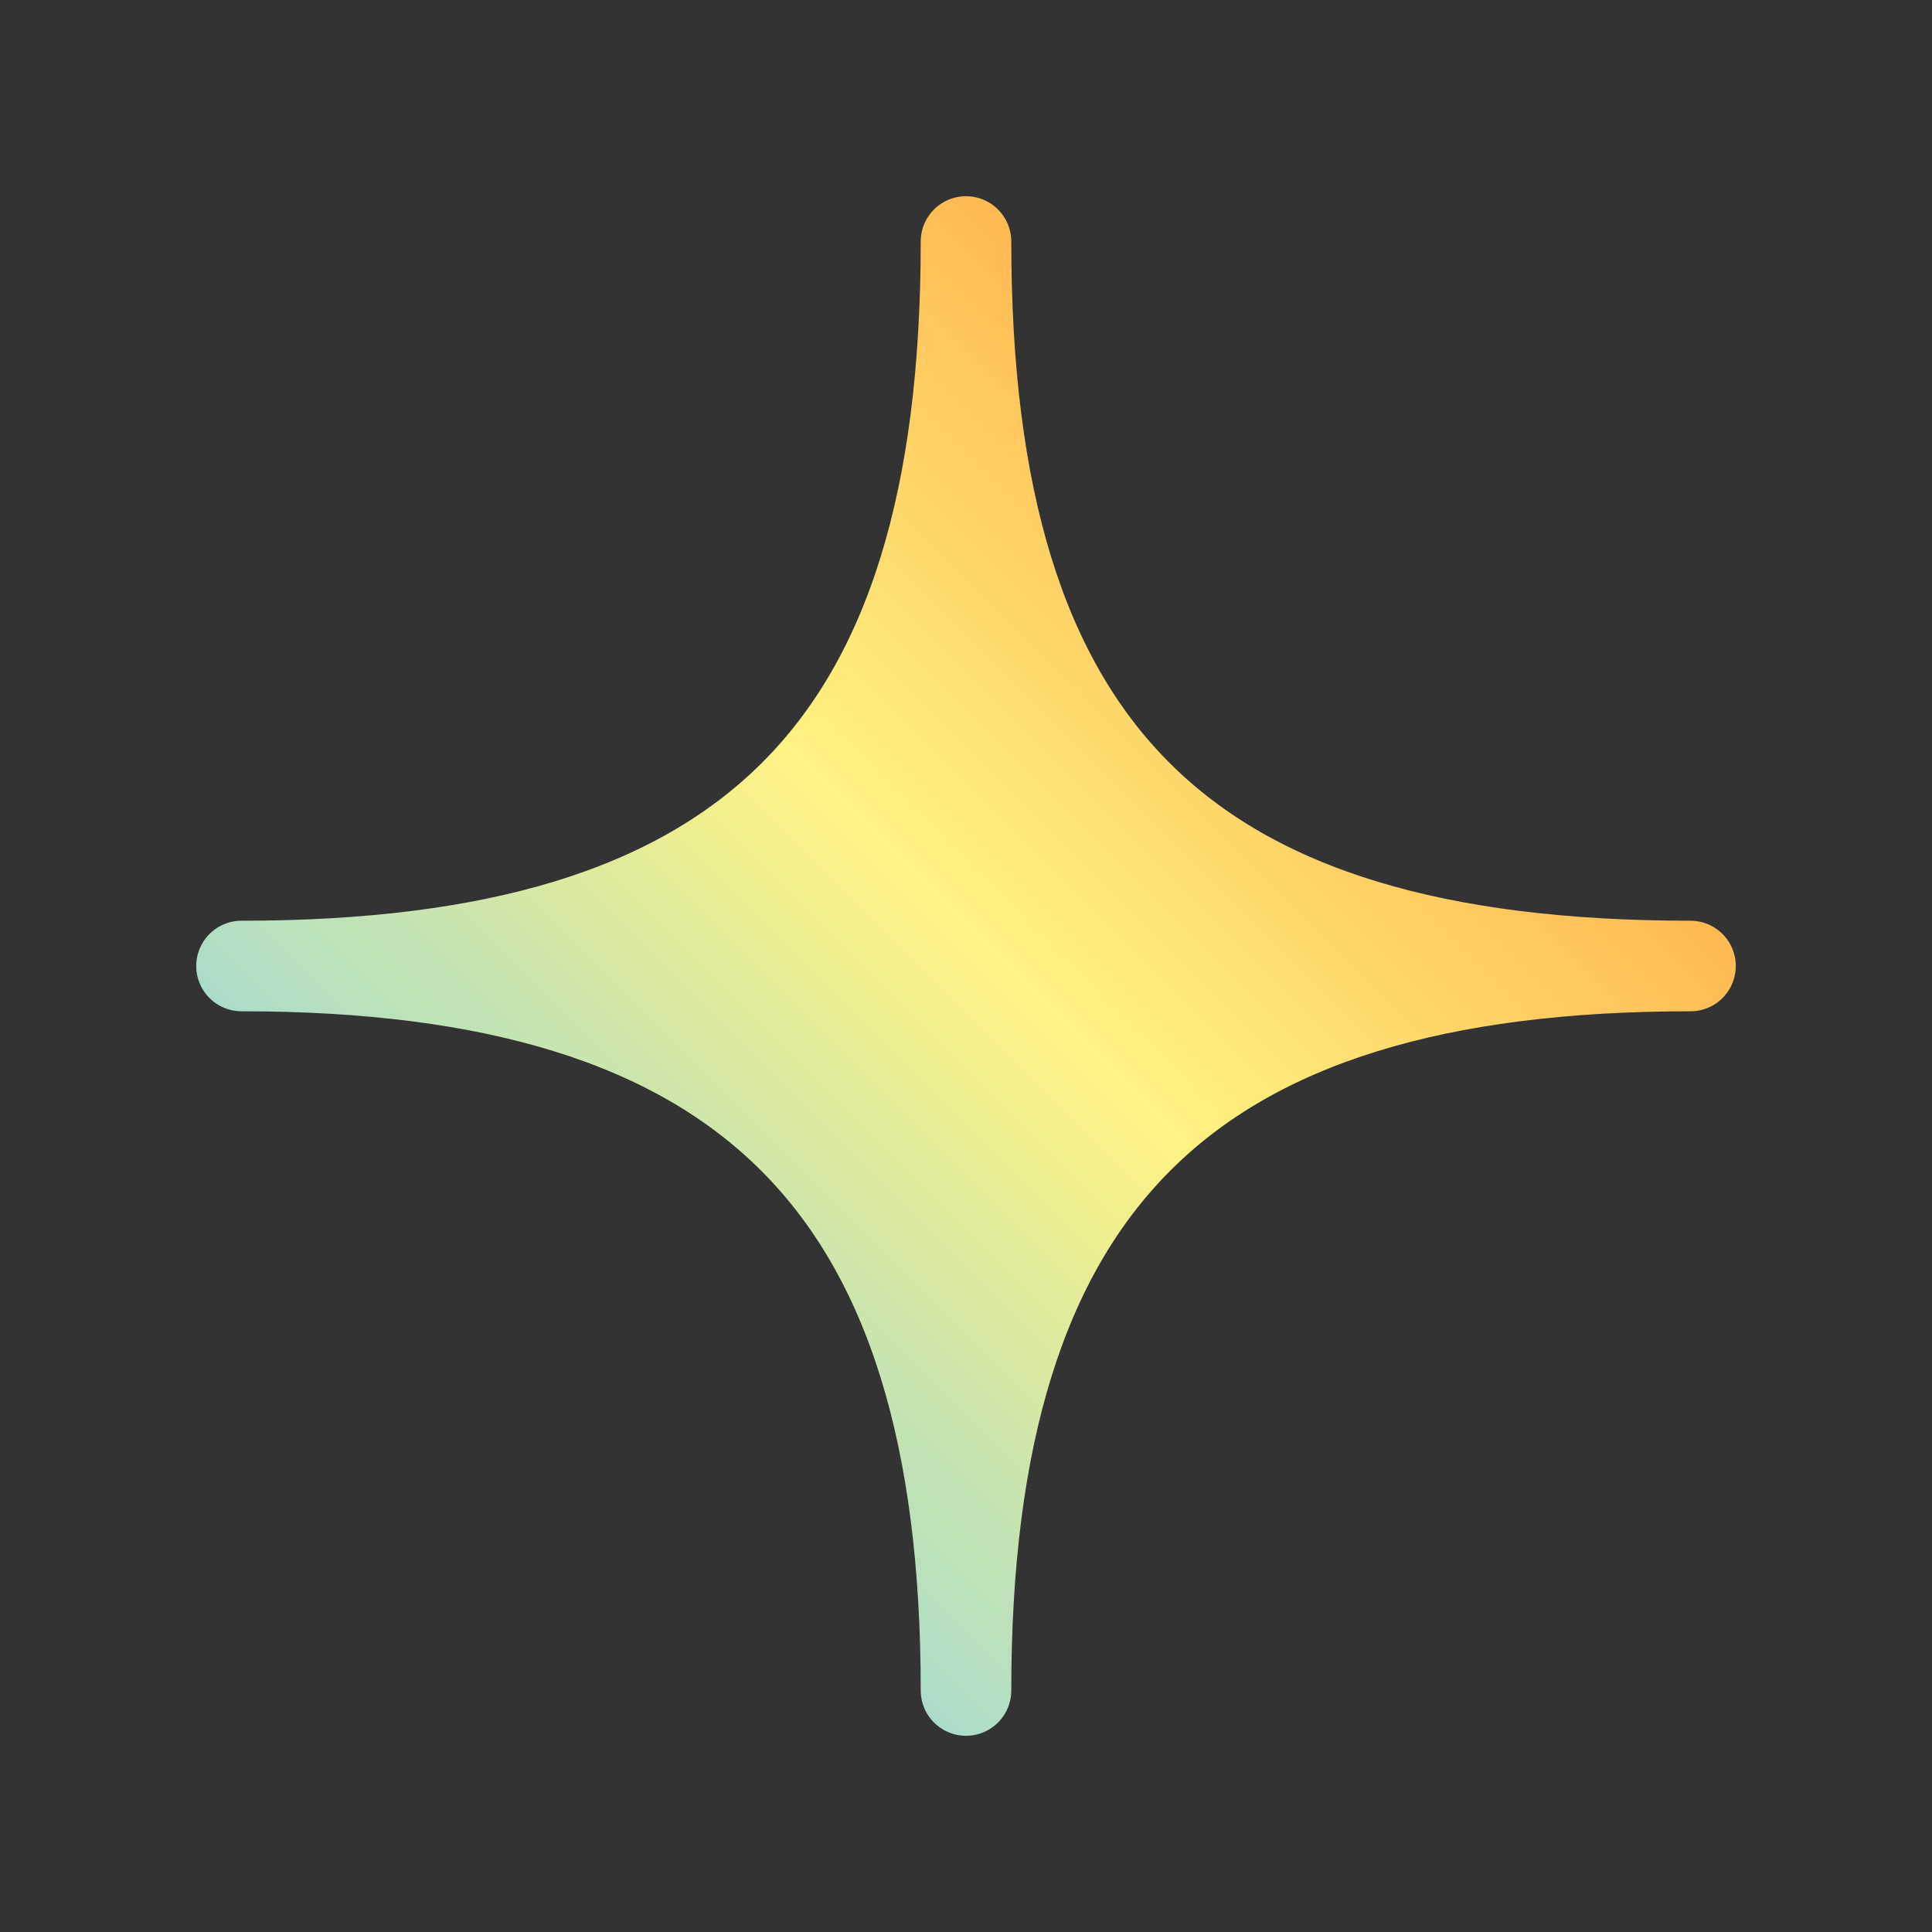
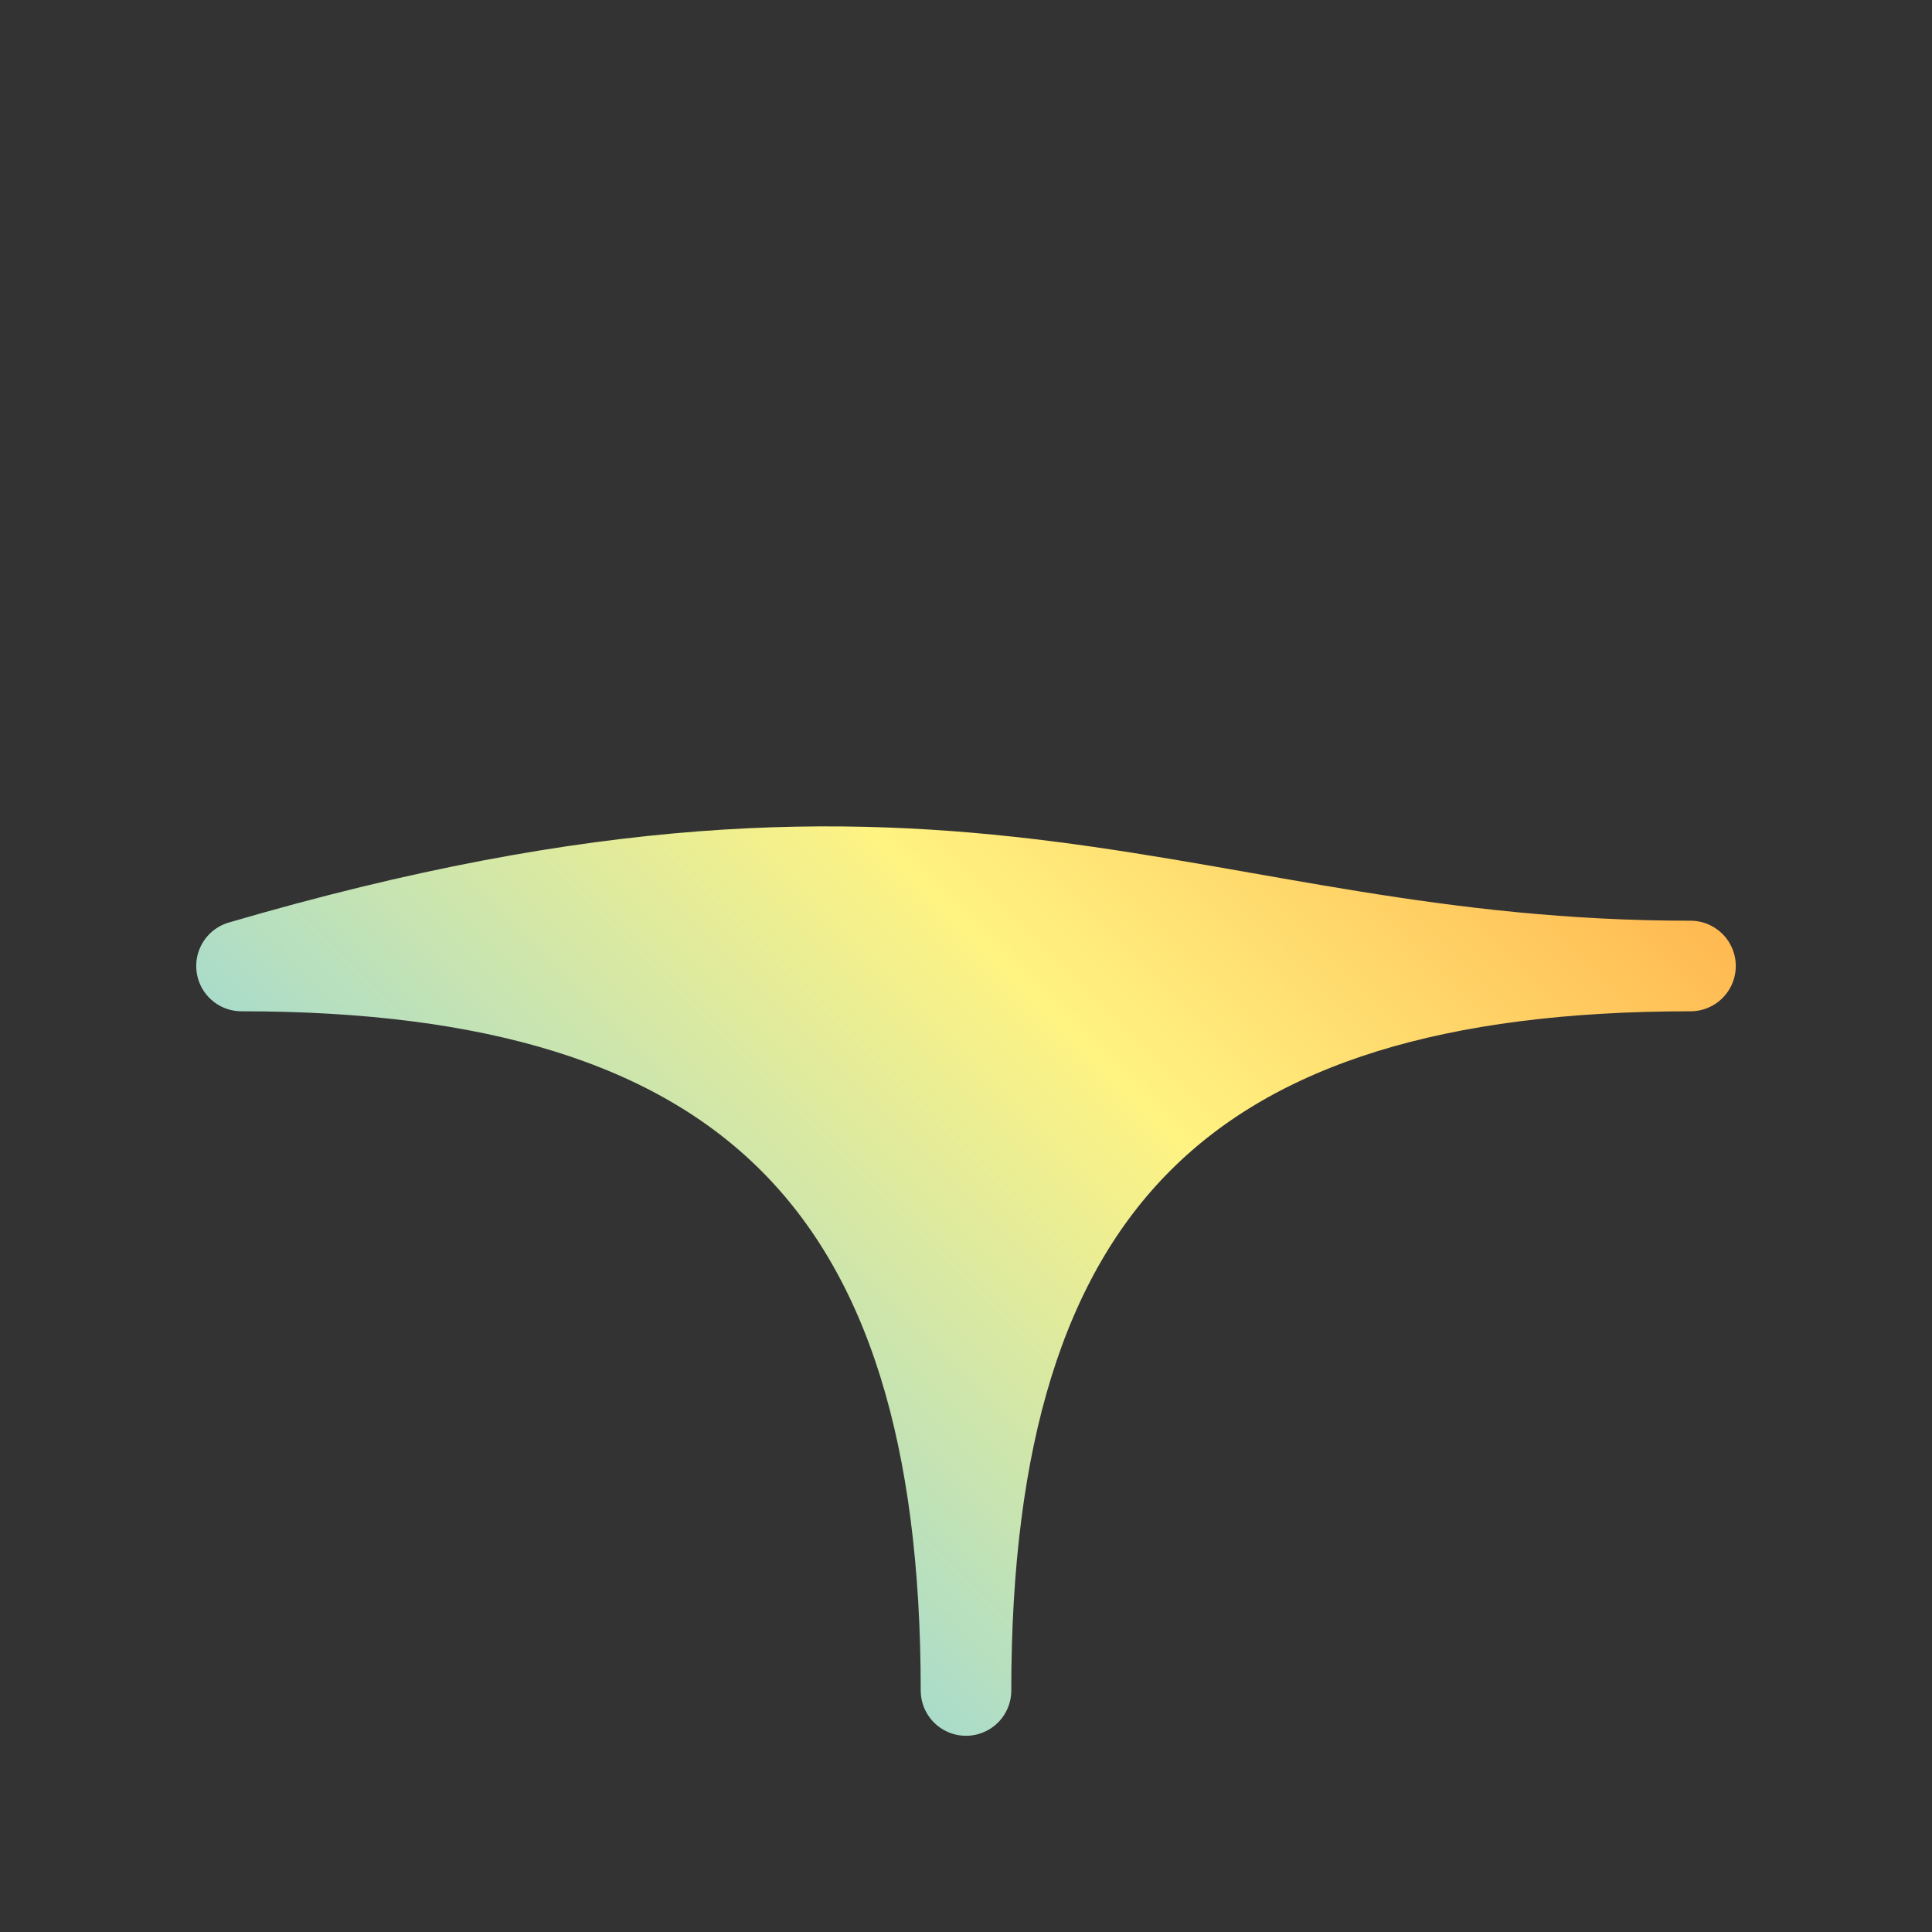
<svg xmlns="http://www.w3.org/2000/svg" width="32" height="32" viewBox="0 0 32 32" fill="none">
  <rect x="0" y="0" width="32" height="32" fill="#333333" stroke="none" />
-   <path d="M4 16C12.357 16 16 12.484 16 4C16 12.484 19.617 16 28 16C19.617 16 16 19.617 16 28C16 19.617 12.357 16 4 16Z" fill="url(#paint0_linear_4282_13236)" stroke="url(#paint1_linear_4282_13236)" stroke-width="1.5" stroke-linejoin="round" />
+   <path d="M4 16C16 12.484 19.617 16 28 16C19.617 16 16 19.617 16 28C16 19.617 12.357 16 4 16Z" fill="url(#paint0_linear_4282_13236)" stroke="url(#paint1_linear_4282_13236)" stroke-width="1.5" stroke-linejoin="round" />
  <defs>
    <linearGradient id="paint0_linear_4282_13236" x1="27.867" y1="4" x2="4.267" y2="27.6" gradientUnits="userSpaceOnUse">
      <stop stop-color="#FF8727" />
      <stop offset="0.49" stop-color="#FFF382" />
      <stop offset="1" stop-color="#6BCBFF" />
    </linearGradient>
    <linearGradient id="paint1_linear_4282_13236" x1="27.867" y1="4" x2="4.267" y2="27.6" gradientUnits="userSpaceOnUse">
      <stop stop-color="#FF8727" />
      <stop offset="0.49" stop-color="#FFF382" />
      <stop offset="1" stop-color="#6BCBFF" />
    </linearGradient>
  </defs>
</svg>